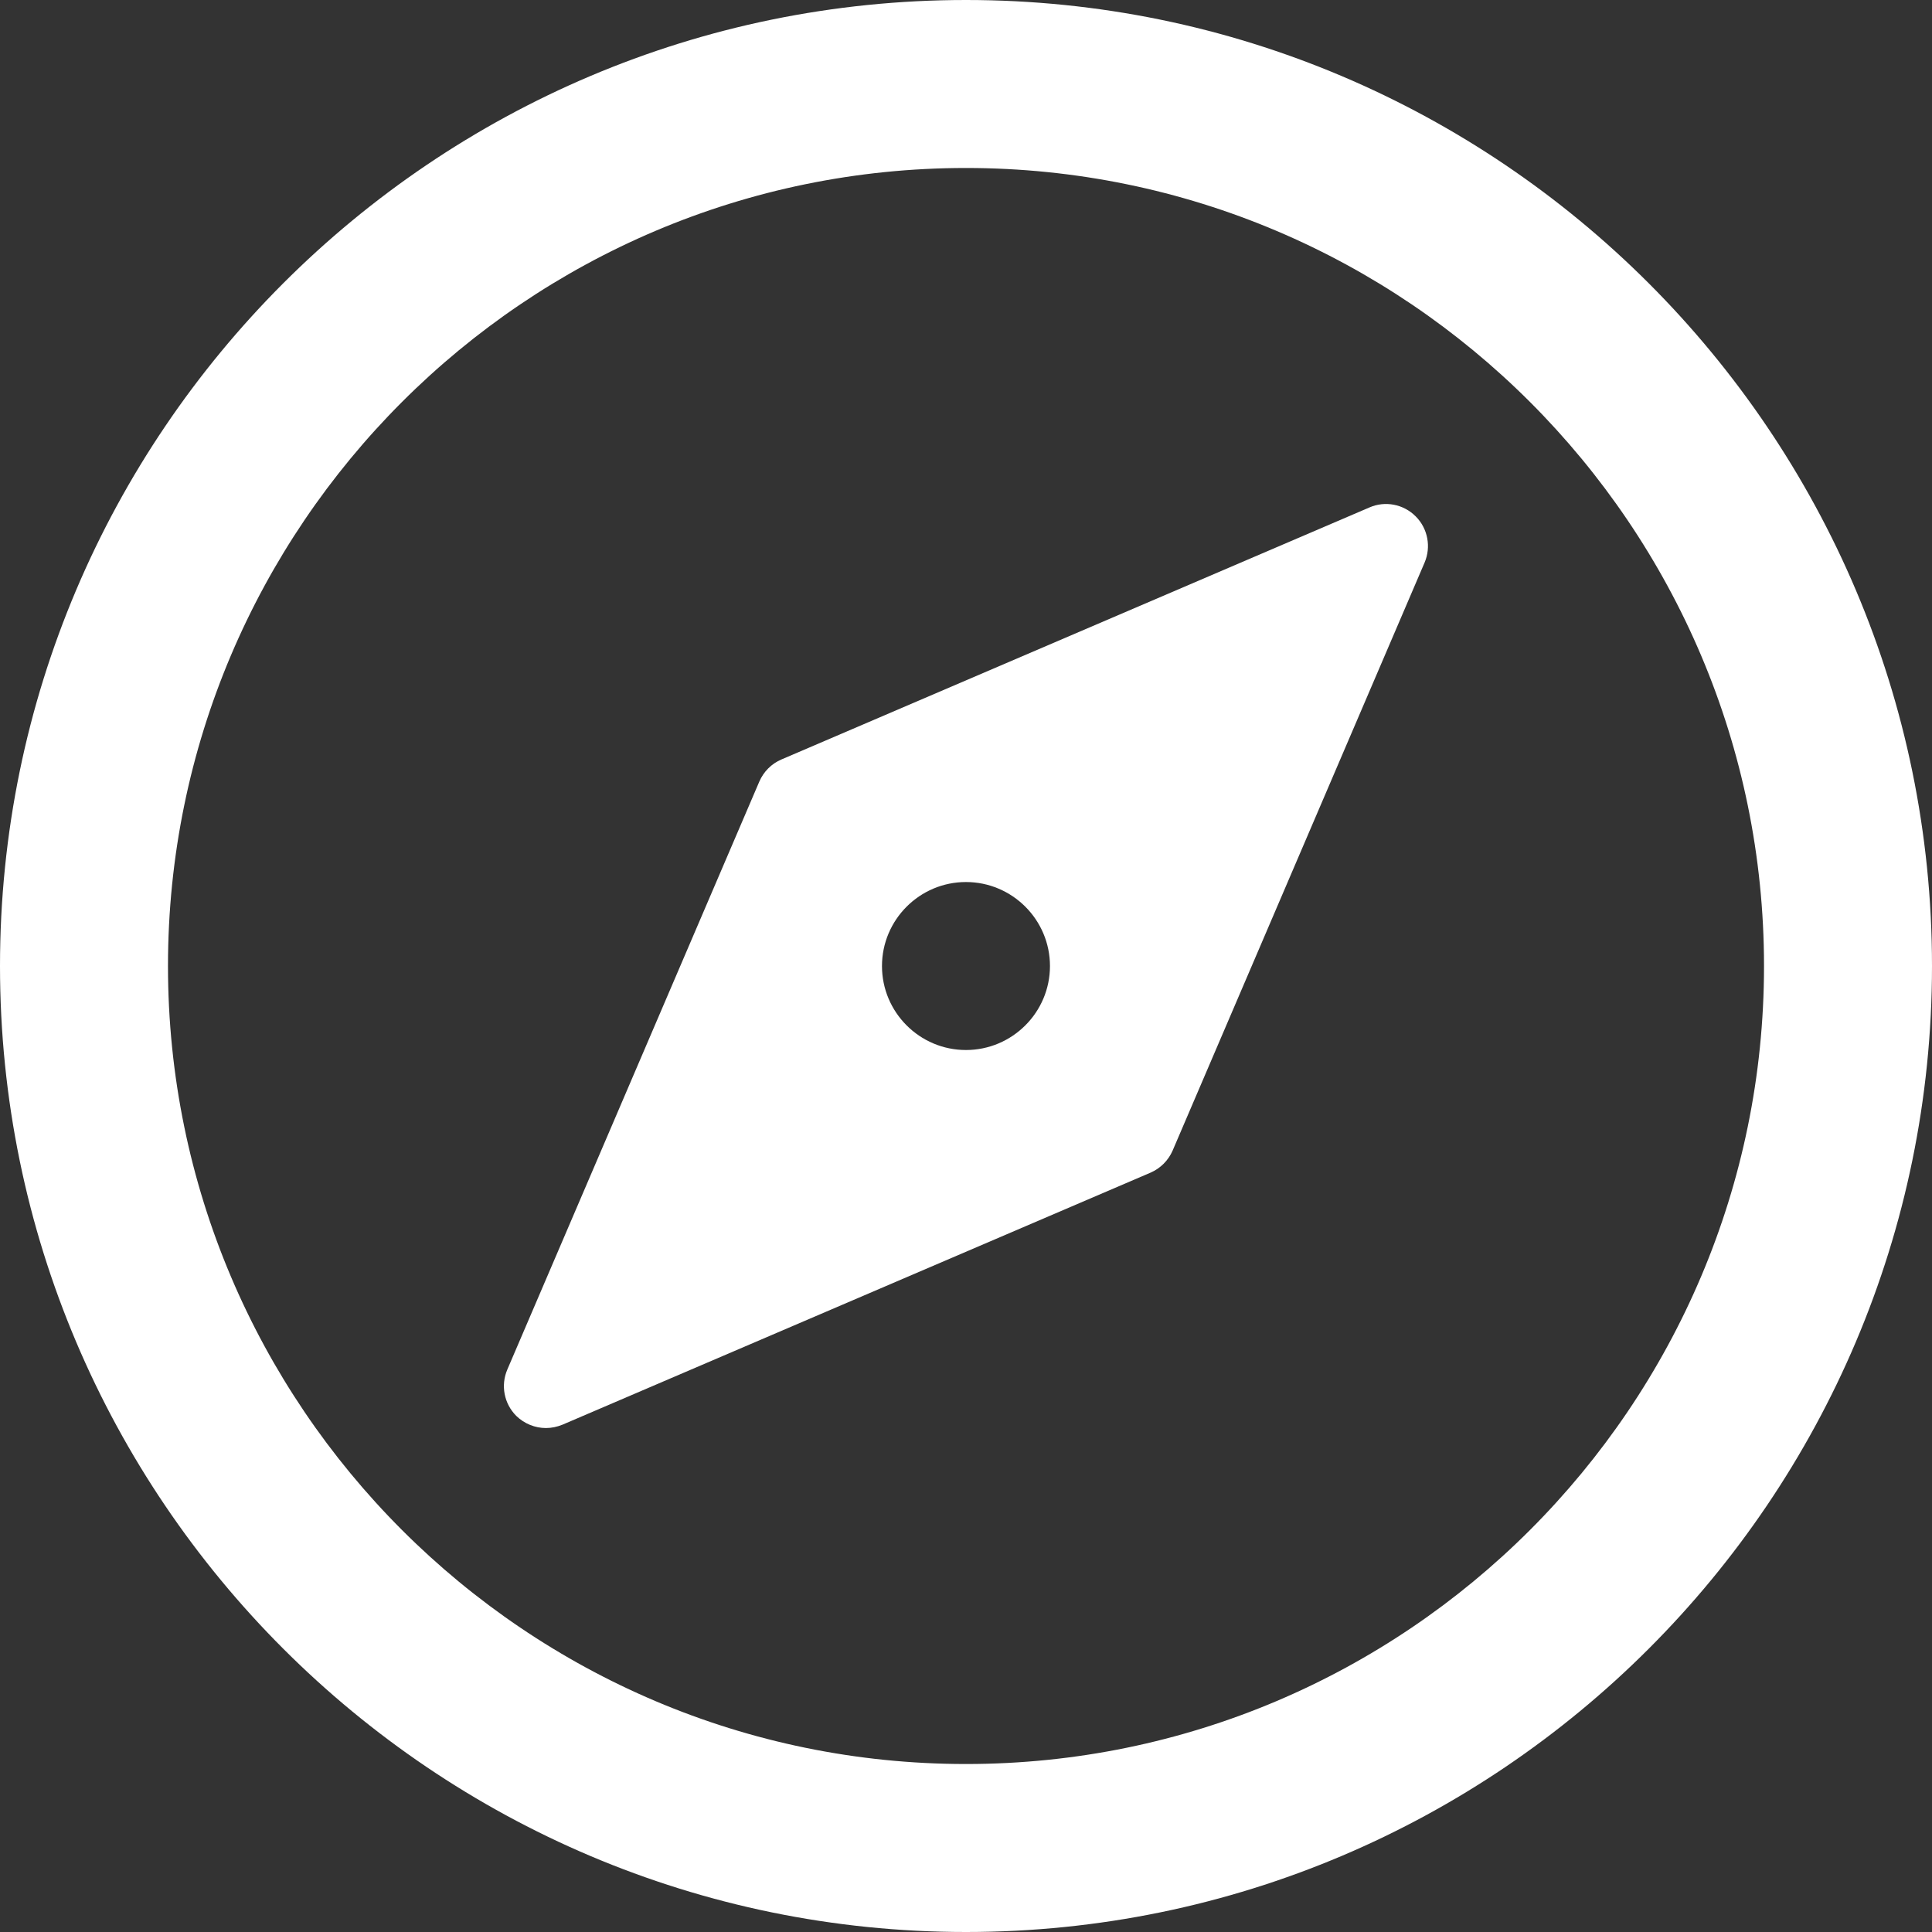
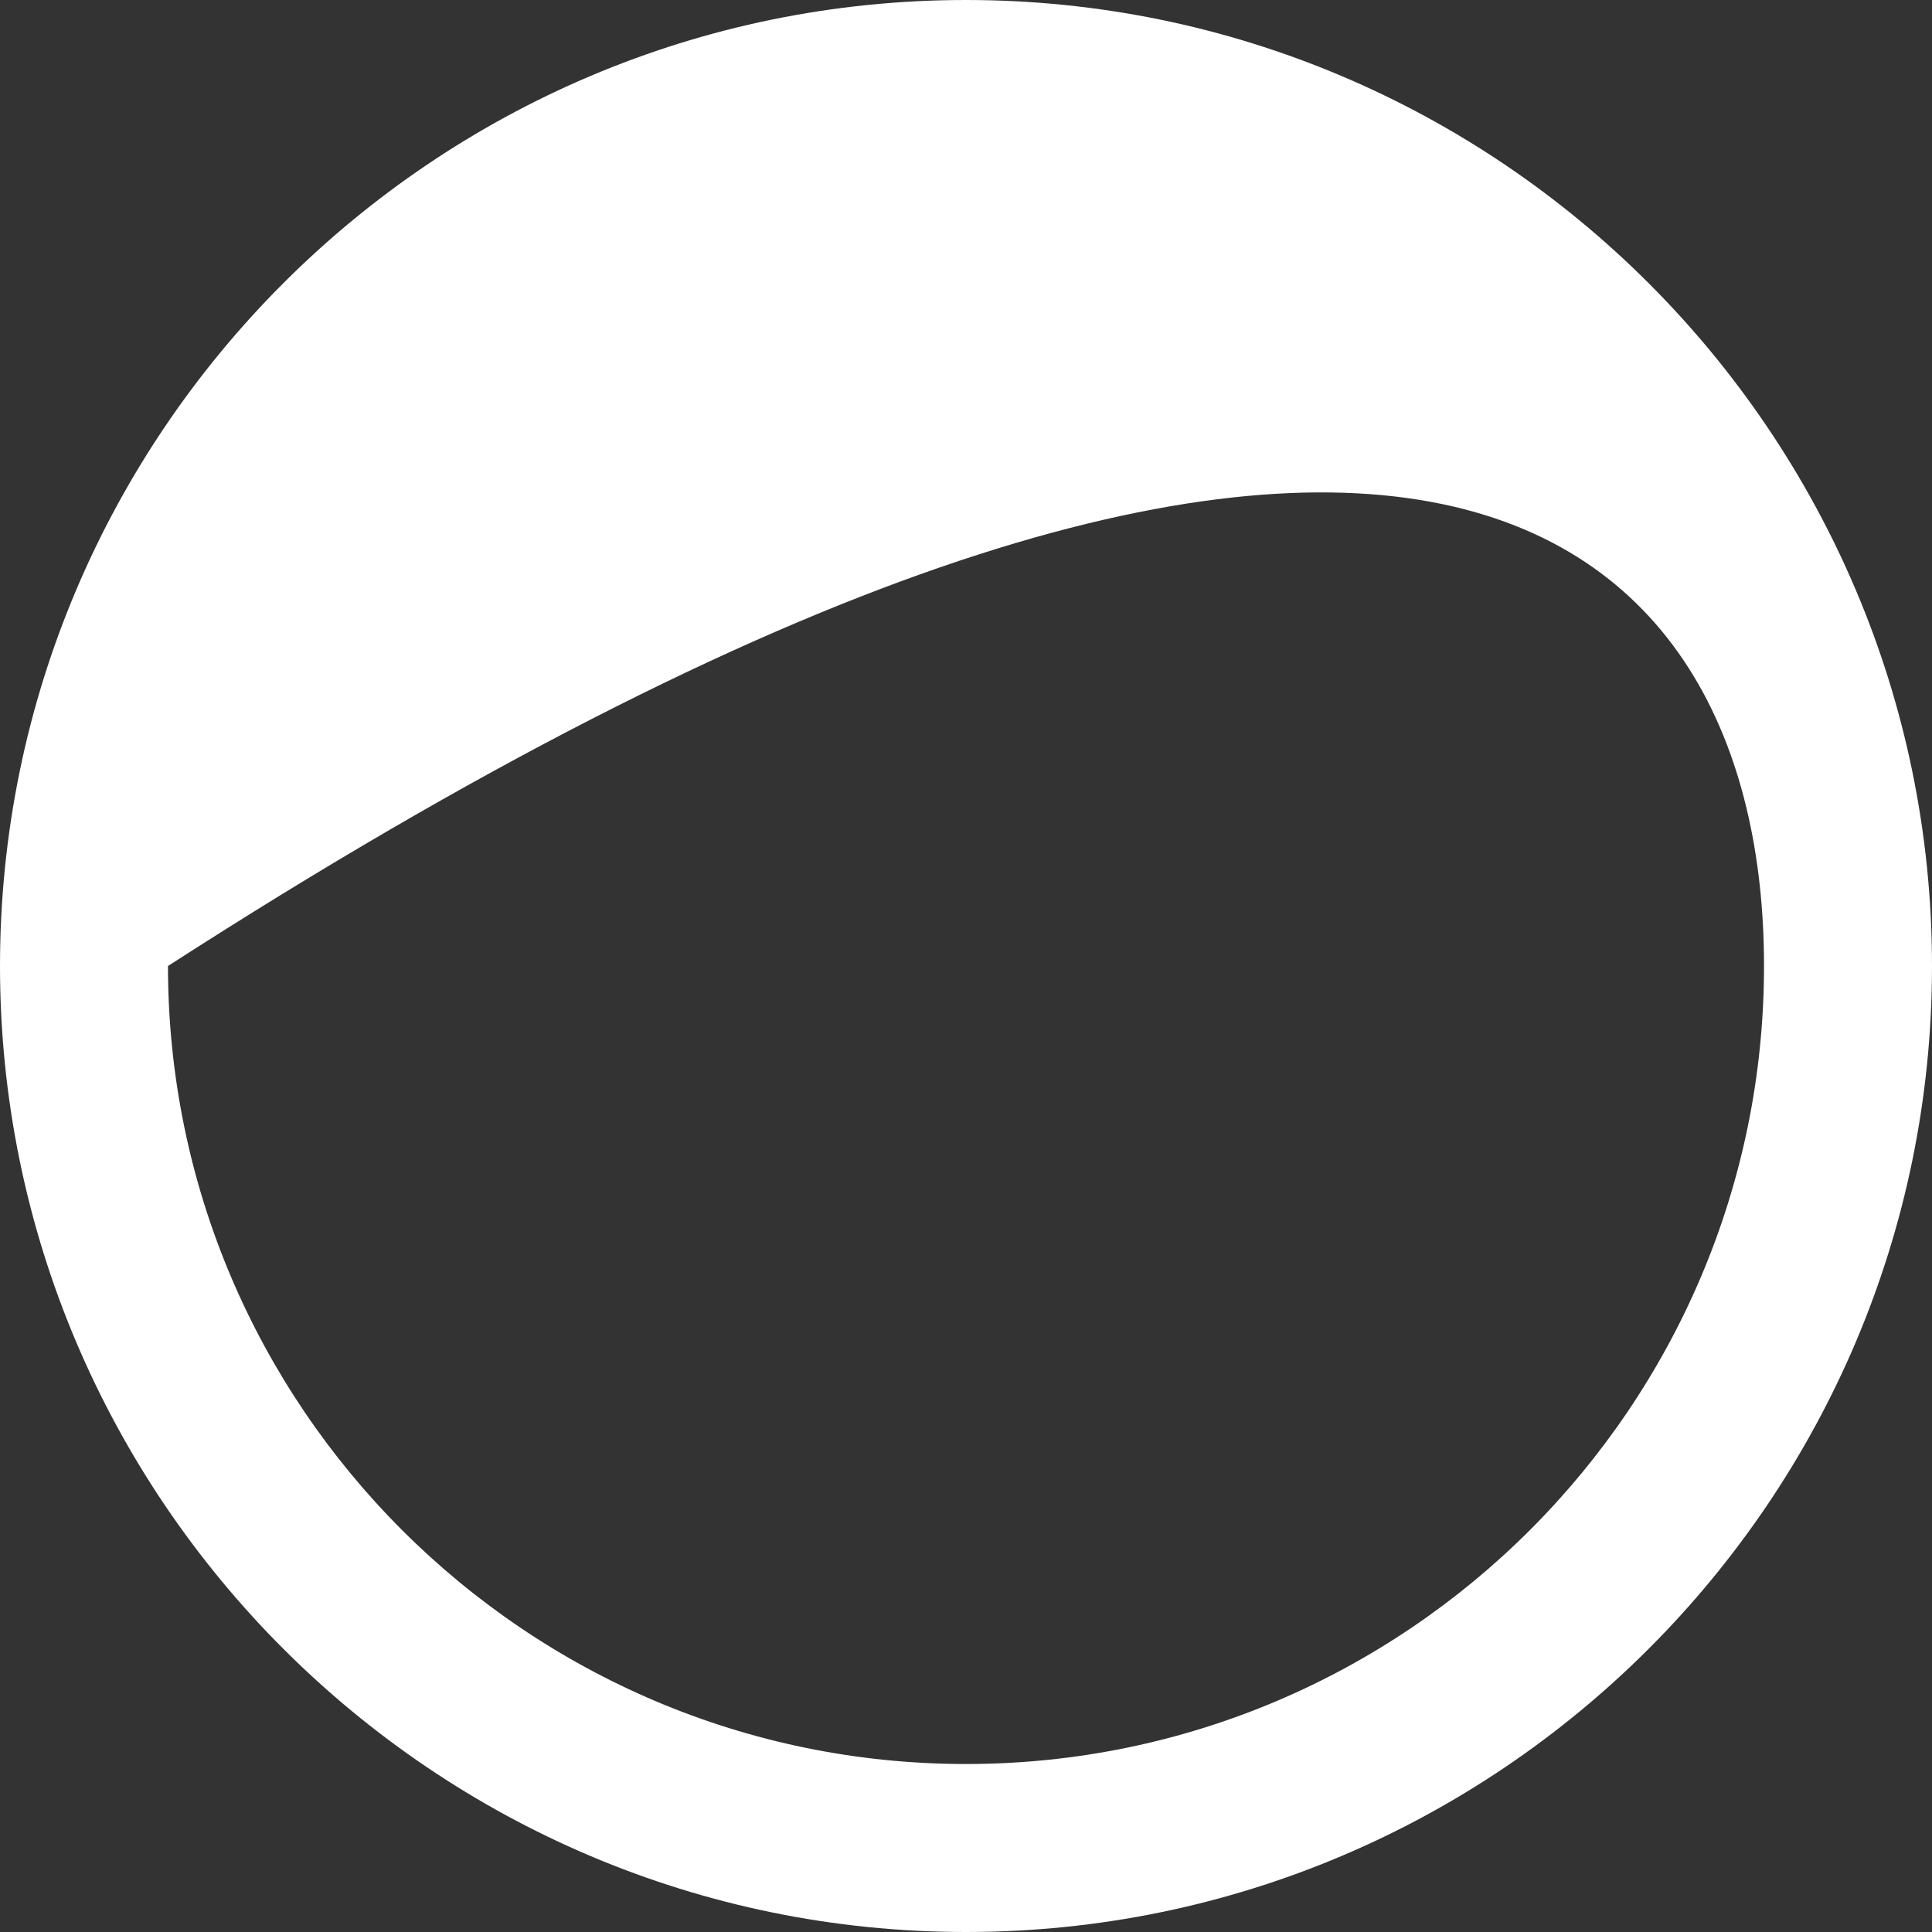
<svg xmlns="http://www.w3.org/2000/svg" width="39" height="39" viewBox="0 0 39 39" fill="none">
  <rect x="0" y="0" width="39" height="39" fill="#333333" stroke="none" />
-   <path d="M19.5 0C8.748 0 0 8.748 0 19.5C0 30.252 8.748 39 19.5 39C30.252 39 39 30.252 39 19.5C39 8.748 30.252 0 19.5 0ZM19.5 35.609C10.618 35.609 3.391 28.382 3.391 19.5C3.391 10.618 10.618 3.391 19.5 3.391C28.382 3.391 35.609 10.618 35.609 19.5C35.609 28.382 28.382 35.609 19.5 35.609Z" fill="white" />
-   <path d="M28.578 10.424C28.332 10.176 27.96 10.105 27.643 10.244L15.774 15.331C15.574 15.416 15.414 15.577 15.328 15.777L10.241 27.646C10.104 27.965 10.175 28.335 10.421 28.581C10.584 28.74 10.8 28.827 11.021 28.827C11.133 28.827 11.246 28.803 11.355 28.759L23.224 23.672C23.425 23.585 23.584 23.426 23.671 23.226L28.757 11.357C28.893 11.038 28.822 10.668 28.578 10.424ZM19.499 21.196C18.565 21.196 17.804 20.435 17.804 19.501C17.804 18.566 18.565 17.805 19.499 17.805C20.433 17.805 21.195 18.566 21.195 19.501C21.195 20.435 20.433 21.196 19.499 21.196Z" fill="white" />
+   <path d="M19.5 0C8.748 0 0 8.748 0 19.5C0 30.252 8.748 39 19.5 39C30.252 39 39 30.252 39 19.5C39 8.748 30.252 0 19.5 0ZM19.5 35.609C10.618 35.609 3.391 28.382 3.391 19.5C28.382 3.391 35.609 10.618 35.609 19.5C35.609 28.382 28.382 35.609 19.5 35.609Z" fill="white" />
</svg>